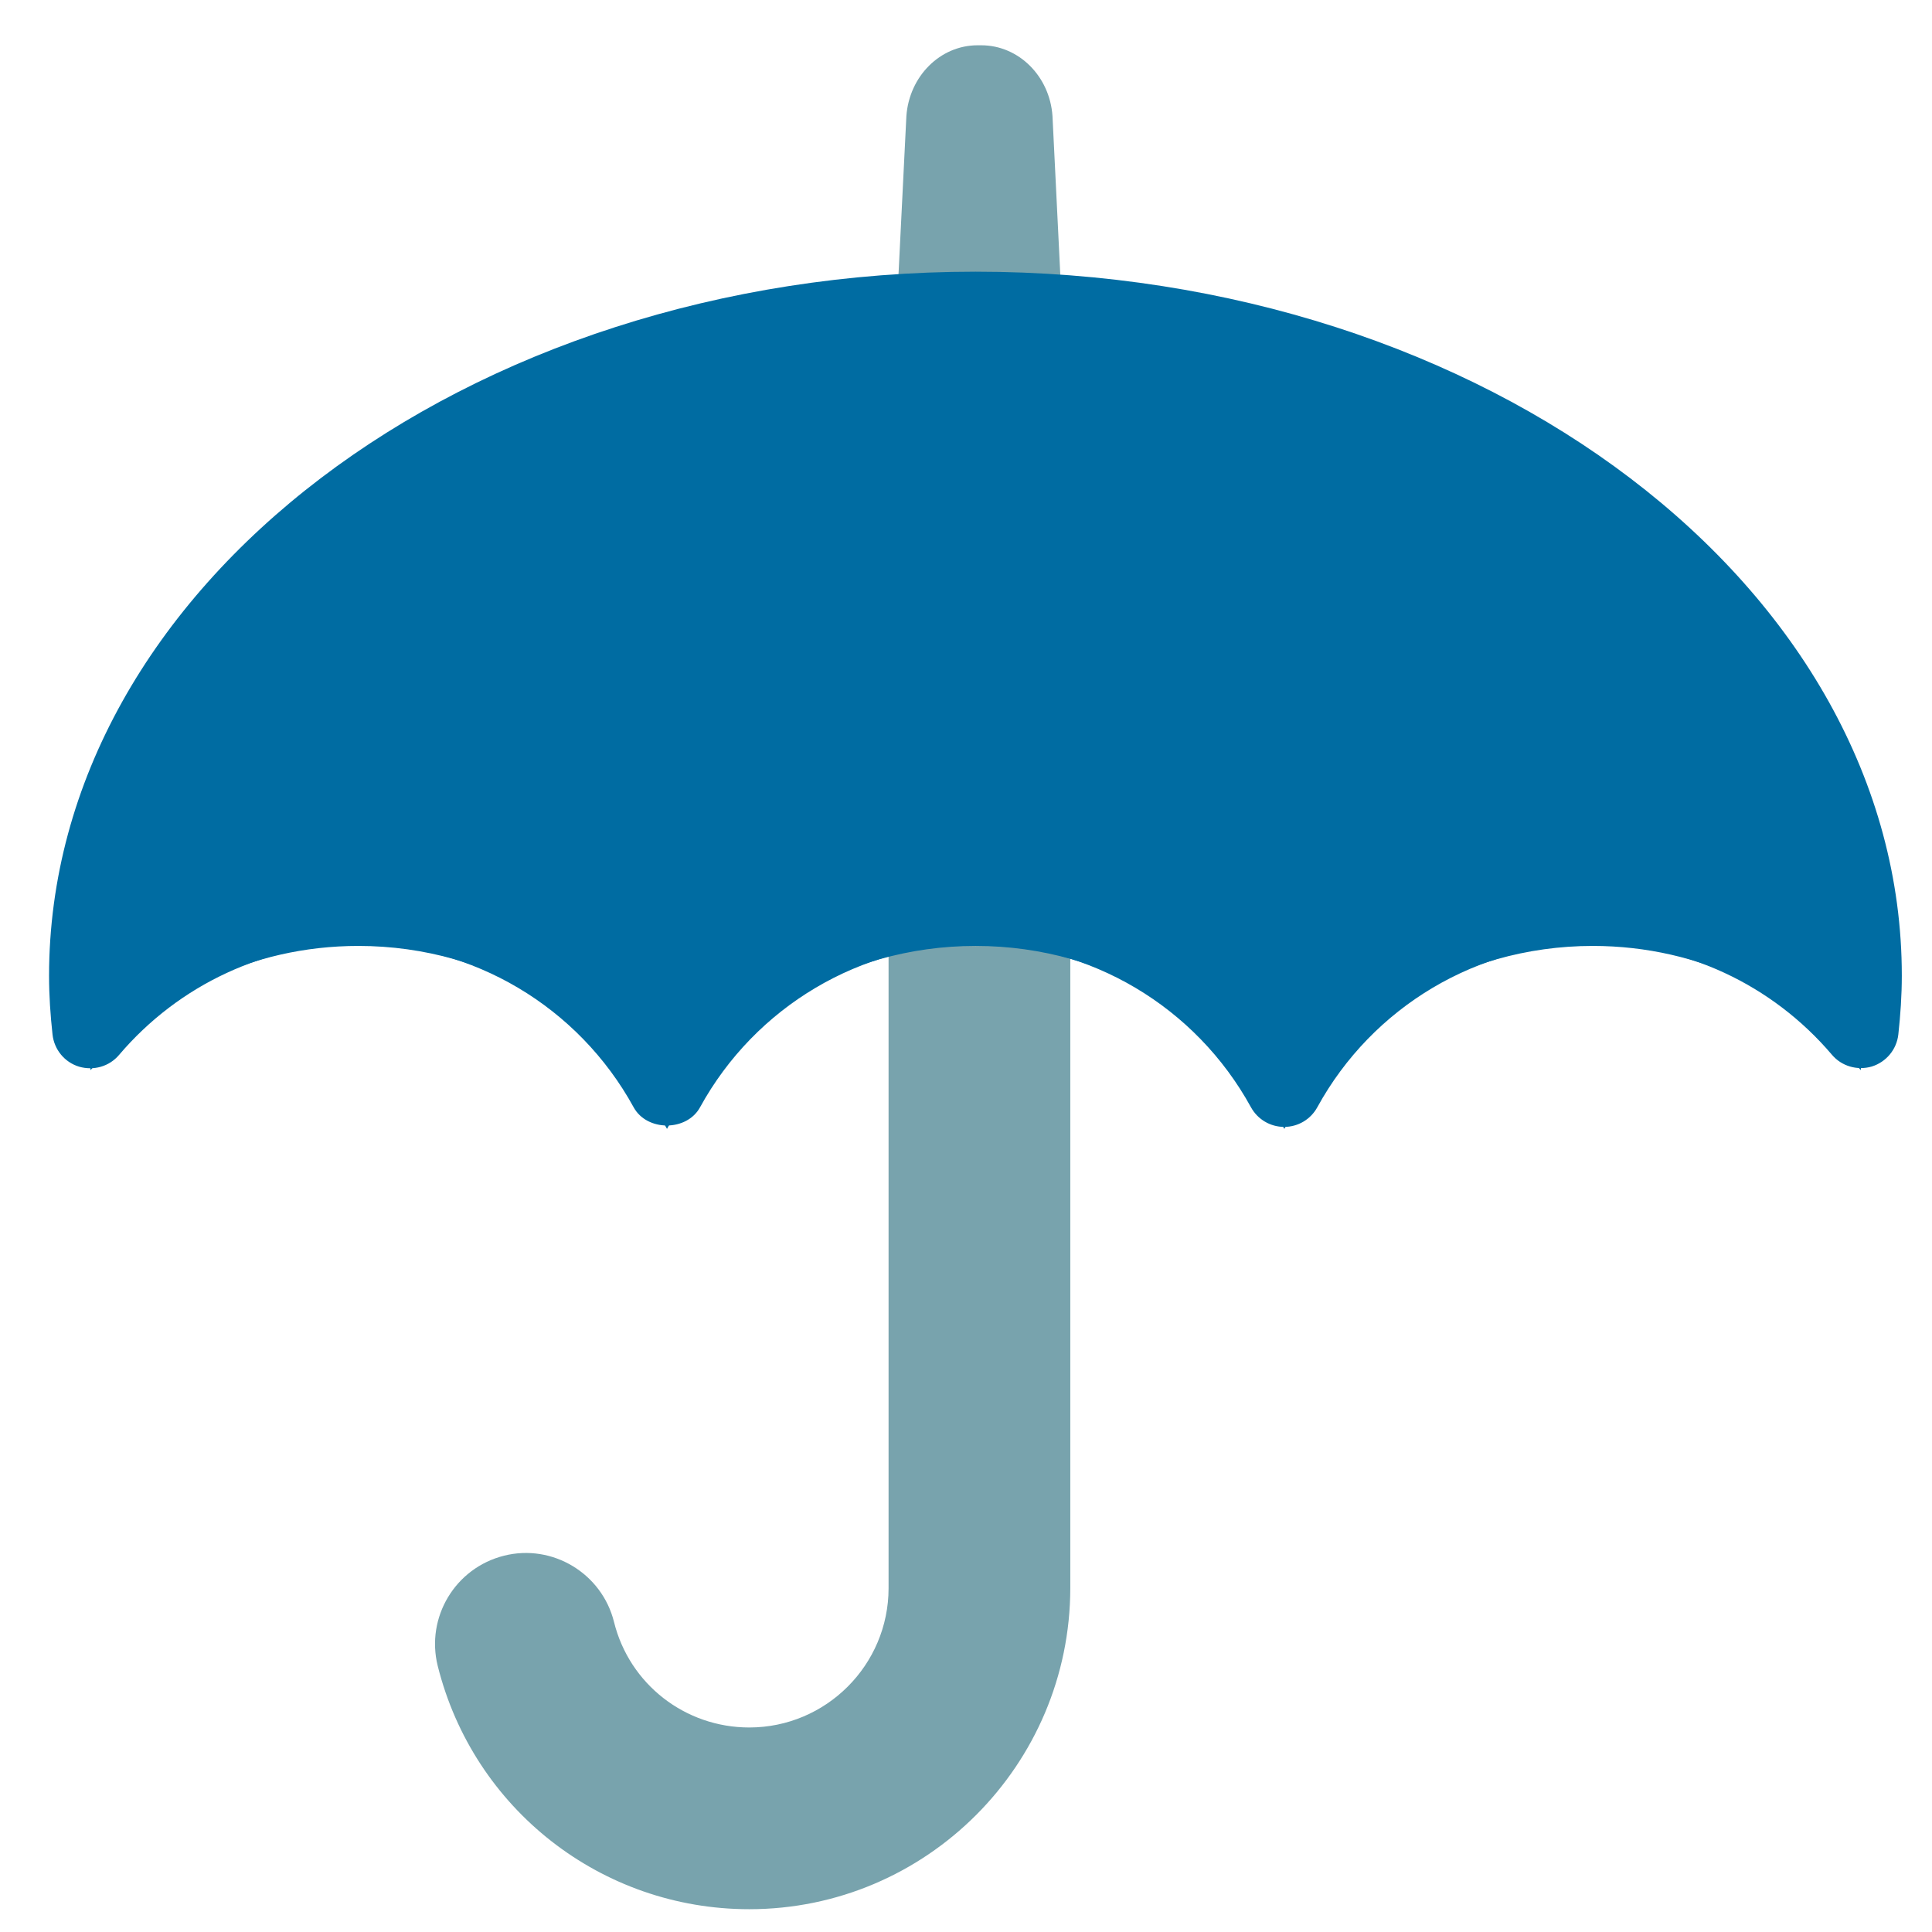
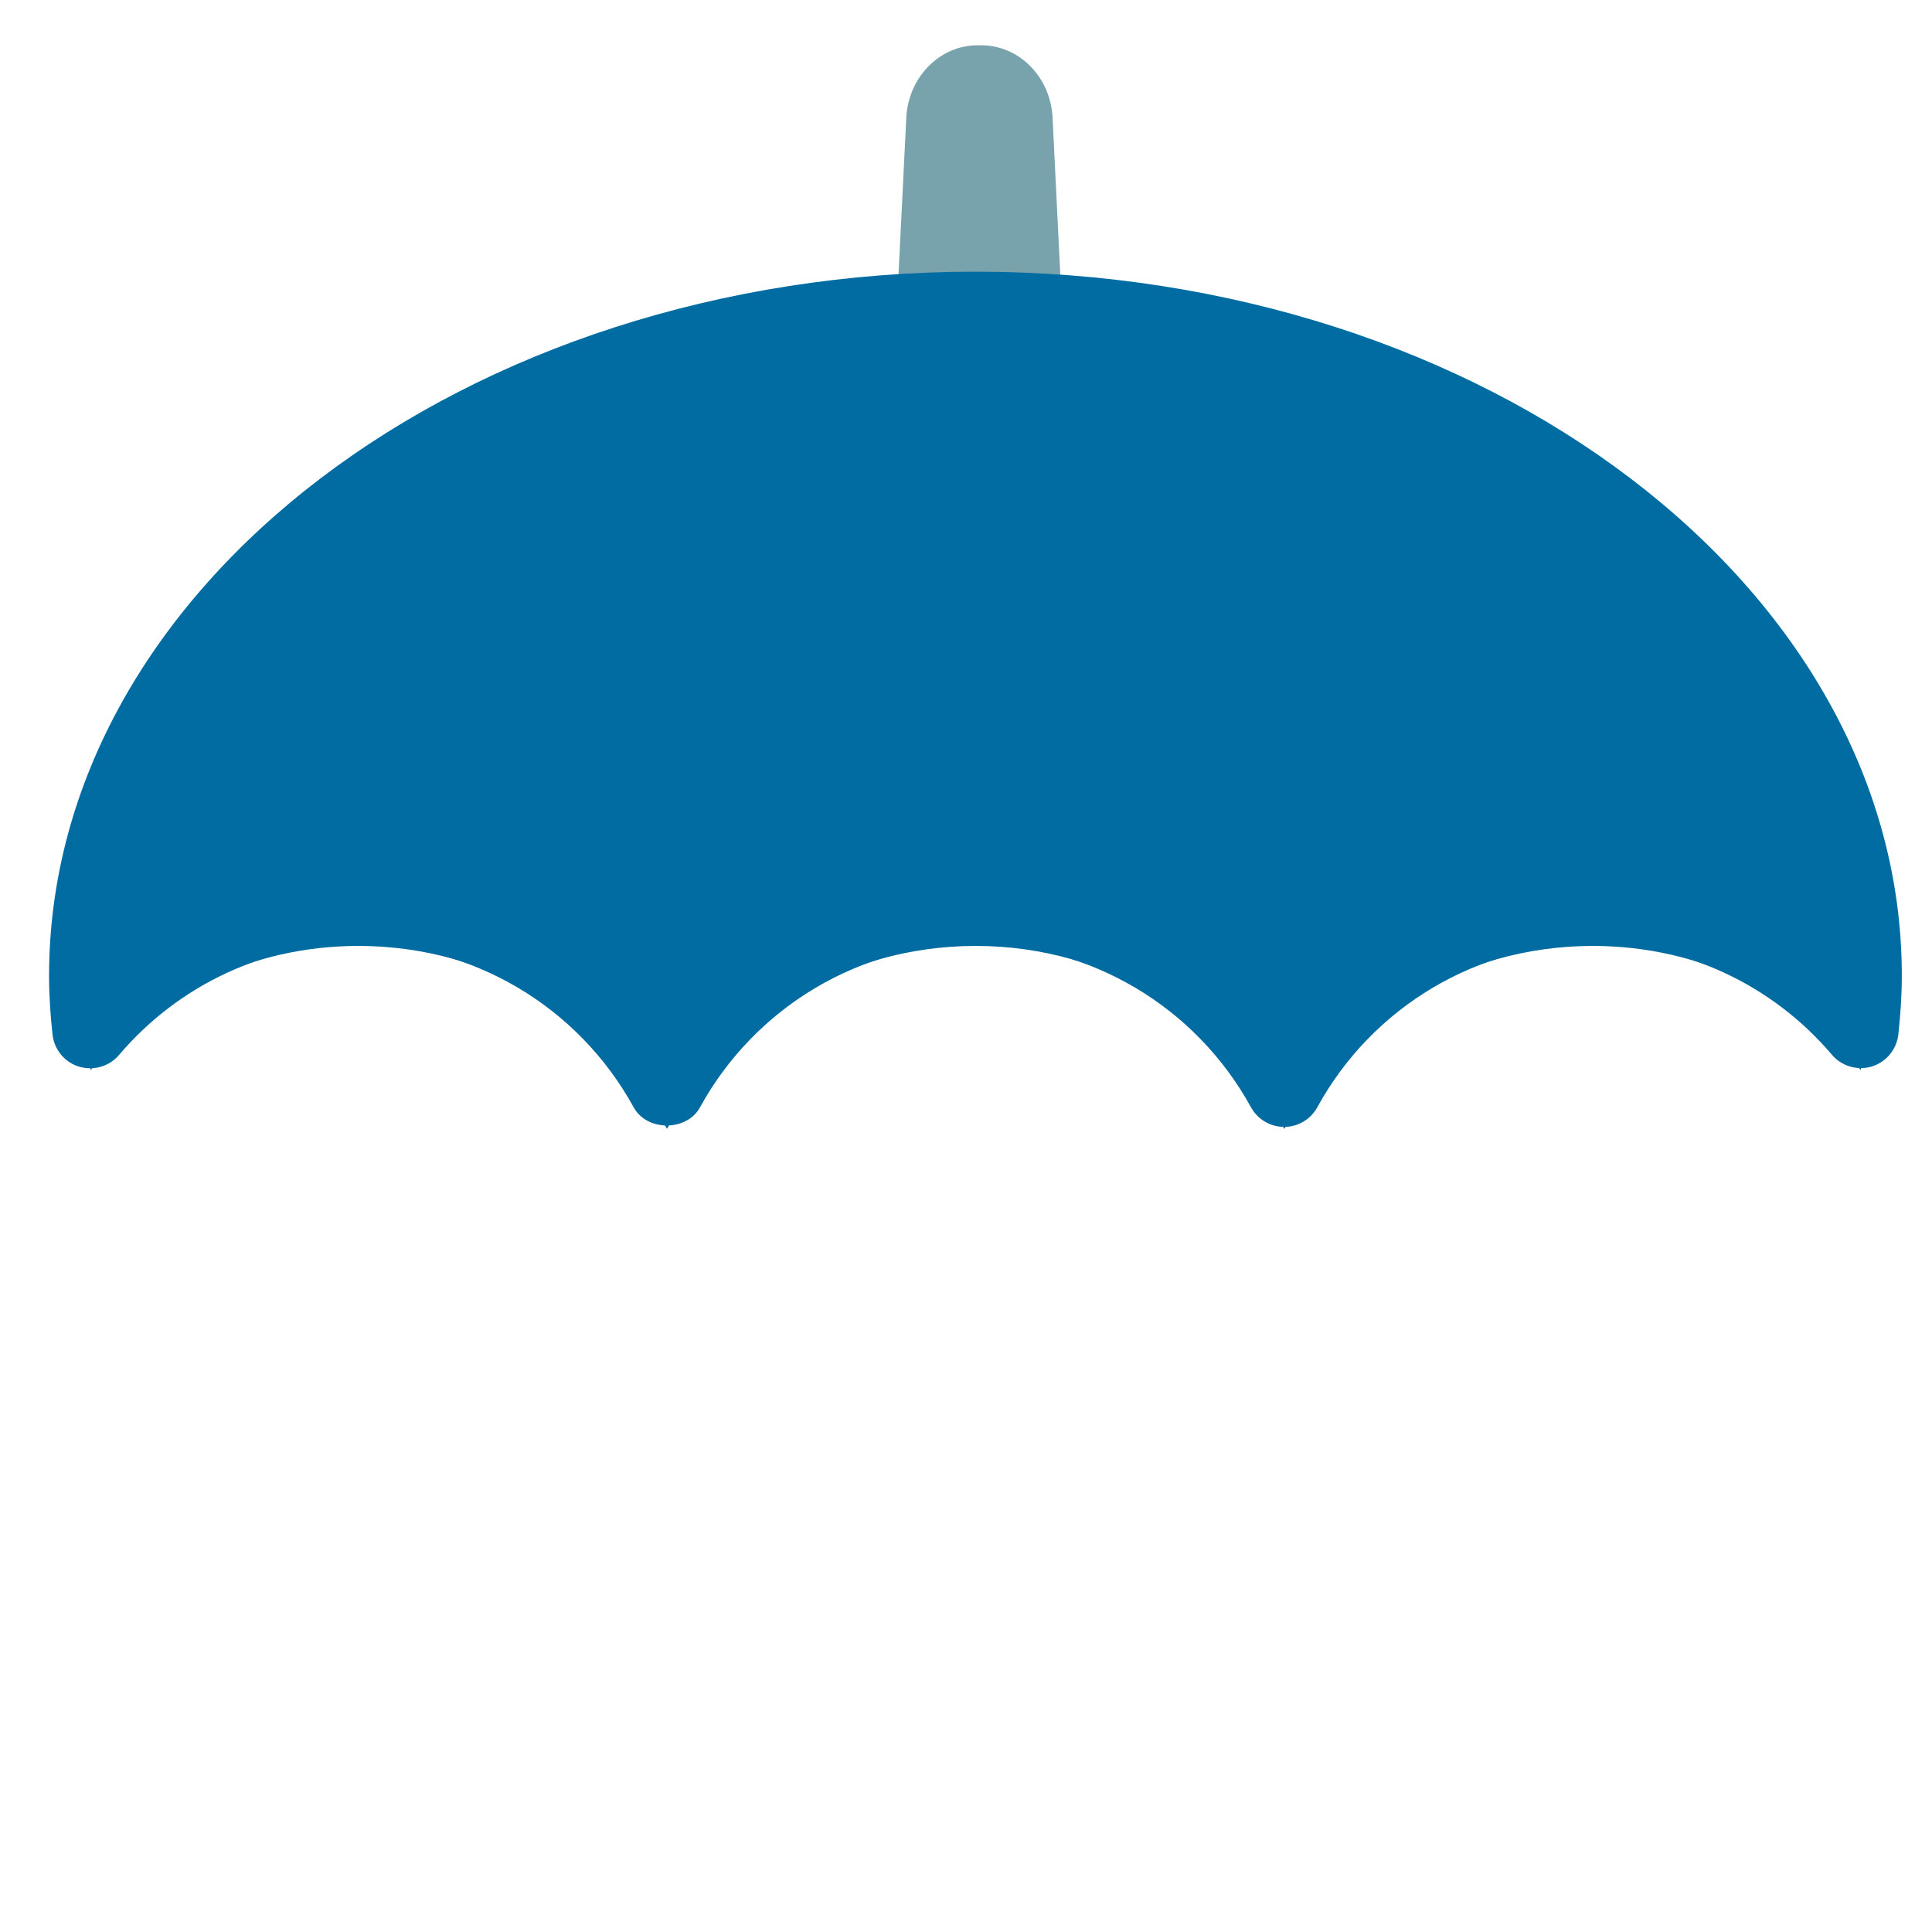
<svg xmlns="http://www.w3.org/2000/svg" xmlns:xlink="http://www.w3.org/1999/xlink" width="128" height="128" style="enable-background:new 0 0 128 128;">
  <g>
    <g>
      <path d="M70.6,25.35L69.73,7.69C69.55,5.05,67.49,3,65.01,3h-0.24c-2.48,0-4.53,2.05-4.72,4.69 l-0.91,18.29c-0.1,1.41,0.35,2.8,1.25,3.83c0.89,1.04,2.15,1.63,3.46,1.63h2.07c0.01,0,0.02,0,0.04,0 c2.61,0,4.73-2.27,4.73-5.07C70.69,26.02,70.66,25.68,70.6,25.35z" style="fill:#78A3AD;" />
-       <path d="M49.64,126.49c-9.79,0-18.27-6.63-20.64-16.12c-0.8-3.22,1.16-6.49,4.39-7.3 c3.21-0.81,6.49,1.17,7.29,4.39c1.02,4.12,4.71,6.99,8.96,6.99c5.09,0,9.23-4.14,9.23-9.23V39.12c0-3.33,2.69-6.02,6.02-6.02 c3.32,0,6.02,2.69,6.02,6.02v66.09C70.9,116.94,61.37,126.49,49.64,126.49z" style="fill:#78A3AD;" />
      <g>
        <defs>
          <path id="SVGID_1_" d="M23.74,62.67c8.82,0,16.49,4.9,20.45,12.12c3.96-7.22,11.63-12.12,20.45-12.12 c8.82,0,16.49,4.9,20.45,12.12c3.95-7.22,11.63-12.12,20.44-12.12c7.11,0,13.48,3.2,17.75,8.23c0.13-1.2,0.22-2.4,0.22-3.62 c0-24.38-26.35-44.13-58.86-44.13c-32.5,0-58.86,19.76-58.86,44.13c0,1.21,0.08,2.42,0.22,3.62 C10.26,65.88,16.62,62.67,23.74,62.67z" />
        </defs>
        <use style="overflow:visible;fill:#006CA2;" xlink:href="#SVGID_1_" />
        <clipPath id="SVGID_2_">
          <use style="overflow:visible;" xlink:href="#SVGID_1_" />
        </clipPath>
      </g>
    </g>
    <path d="M85.08,74.66c-0.92,0-1.76-0.5-2.2-1.3c-3.66-6.67-10.65-10.82-18.25-10.82 c-7.6,0-14.59,4.15-18.25,10.82c-0.88,1.61-3.52,1.61-4.4,0c-3.66-6.67-10.65-10.82-18.25-10.82c-6.1,0-11.87,2.68-15.84,7.35 c-0.65,0.77-1.68,1.06-2.65,0.78c-0.96-0.29-1.65-1.13-1.76-2.13c-0.14-1.28-0.23-2.58-0.23-3.89C3.26,38.93,30.79,18,64.63,18 C98.47,18,126,38.93,126,64.64c0,1.31-0.09,2.61-0.23,3.89c-0.11,1-0.8,1.83-1.76,2.13c-0.96,0.28-2-0.02-2.64-0.78 c-3.97-4.67-9.74-7.35-15.84-7.35c-7.6,0-14.59,4.15-18.25,10.82C86.84,74.16,86,74.66,85.08,74.66z M23.74,57.52 c8.08,0,15.6,3.77,20.45,10.06c4.85-6.29,12.37-10.06,20.45-10.06c8.08,0,15.6,3.77,20.45,10.06c4.84-6.29,12.37-10.06,20.44-10.06 c5.6,0,10.98,1.82,15.39,5.11C119.49,40.6,95.07,24,64.91,24C34.76,24,9.77,40.6,8.35,62.62C12.76,59.34,18.14,57.52,23.74,57.52z" style="fill:#006CA2;" />
  </g>
</svg>